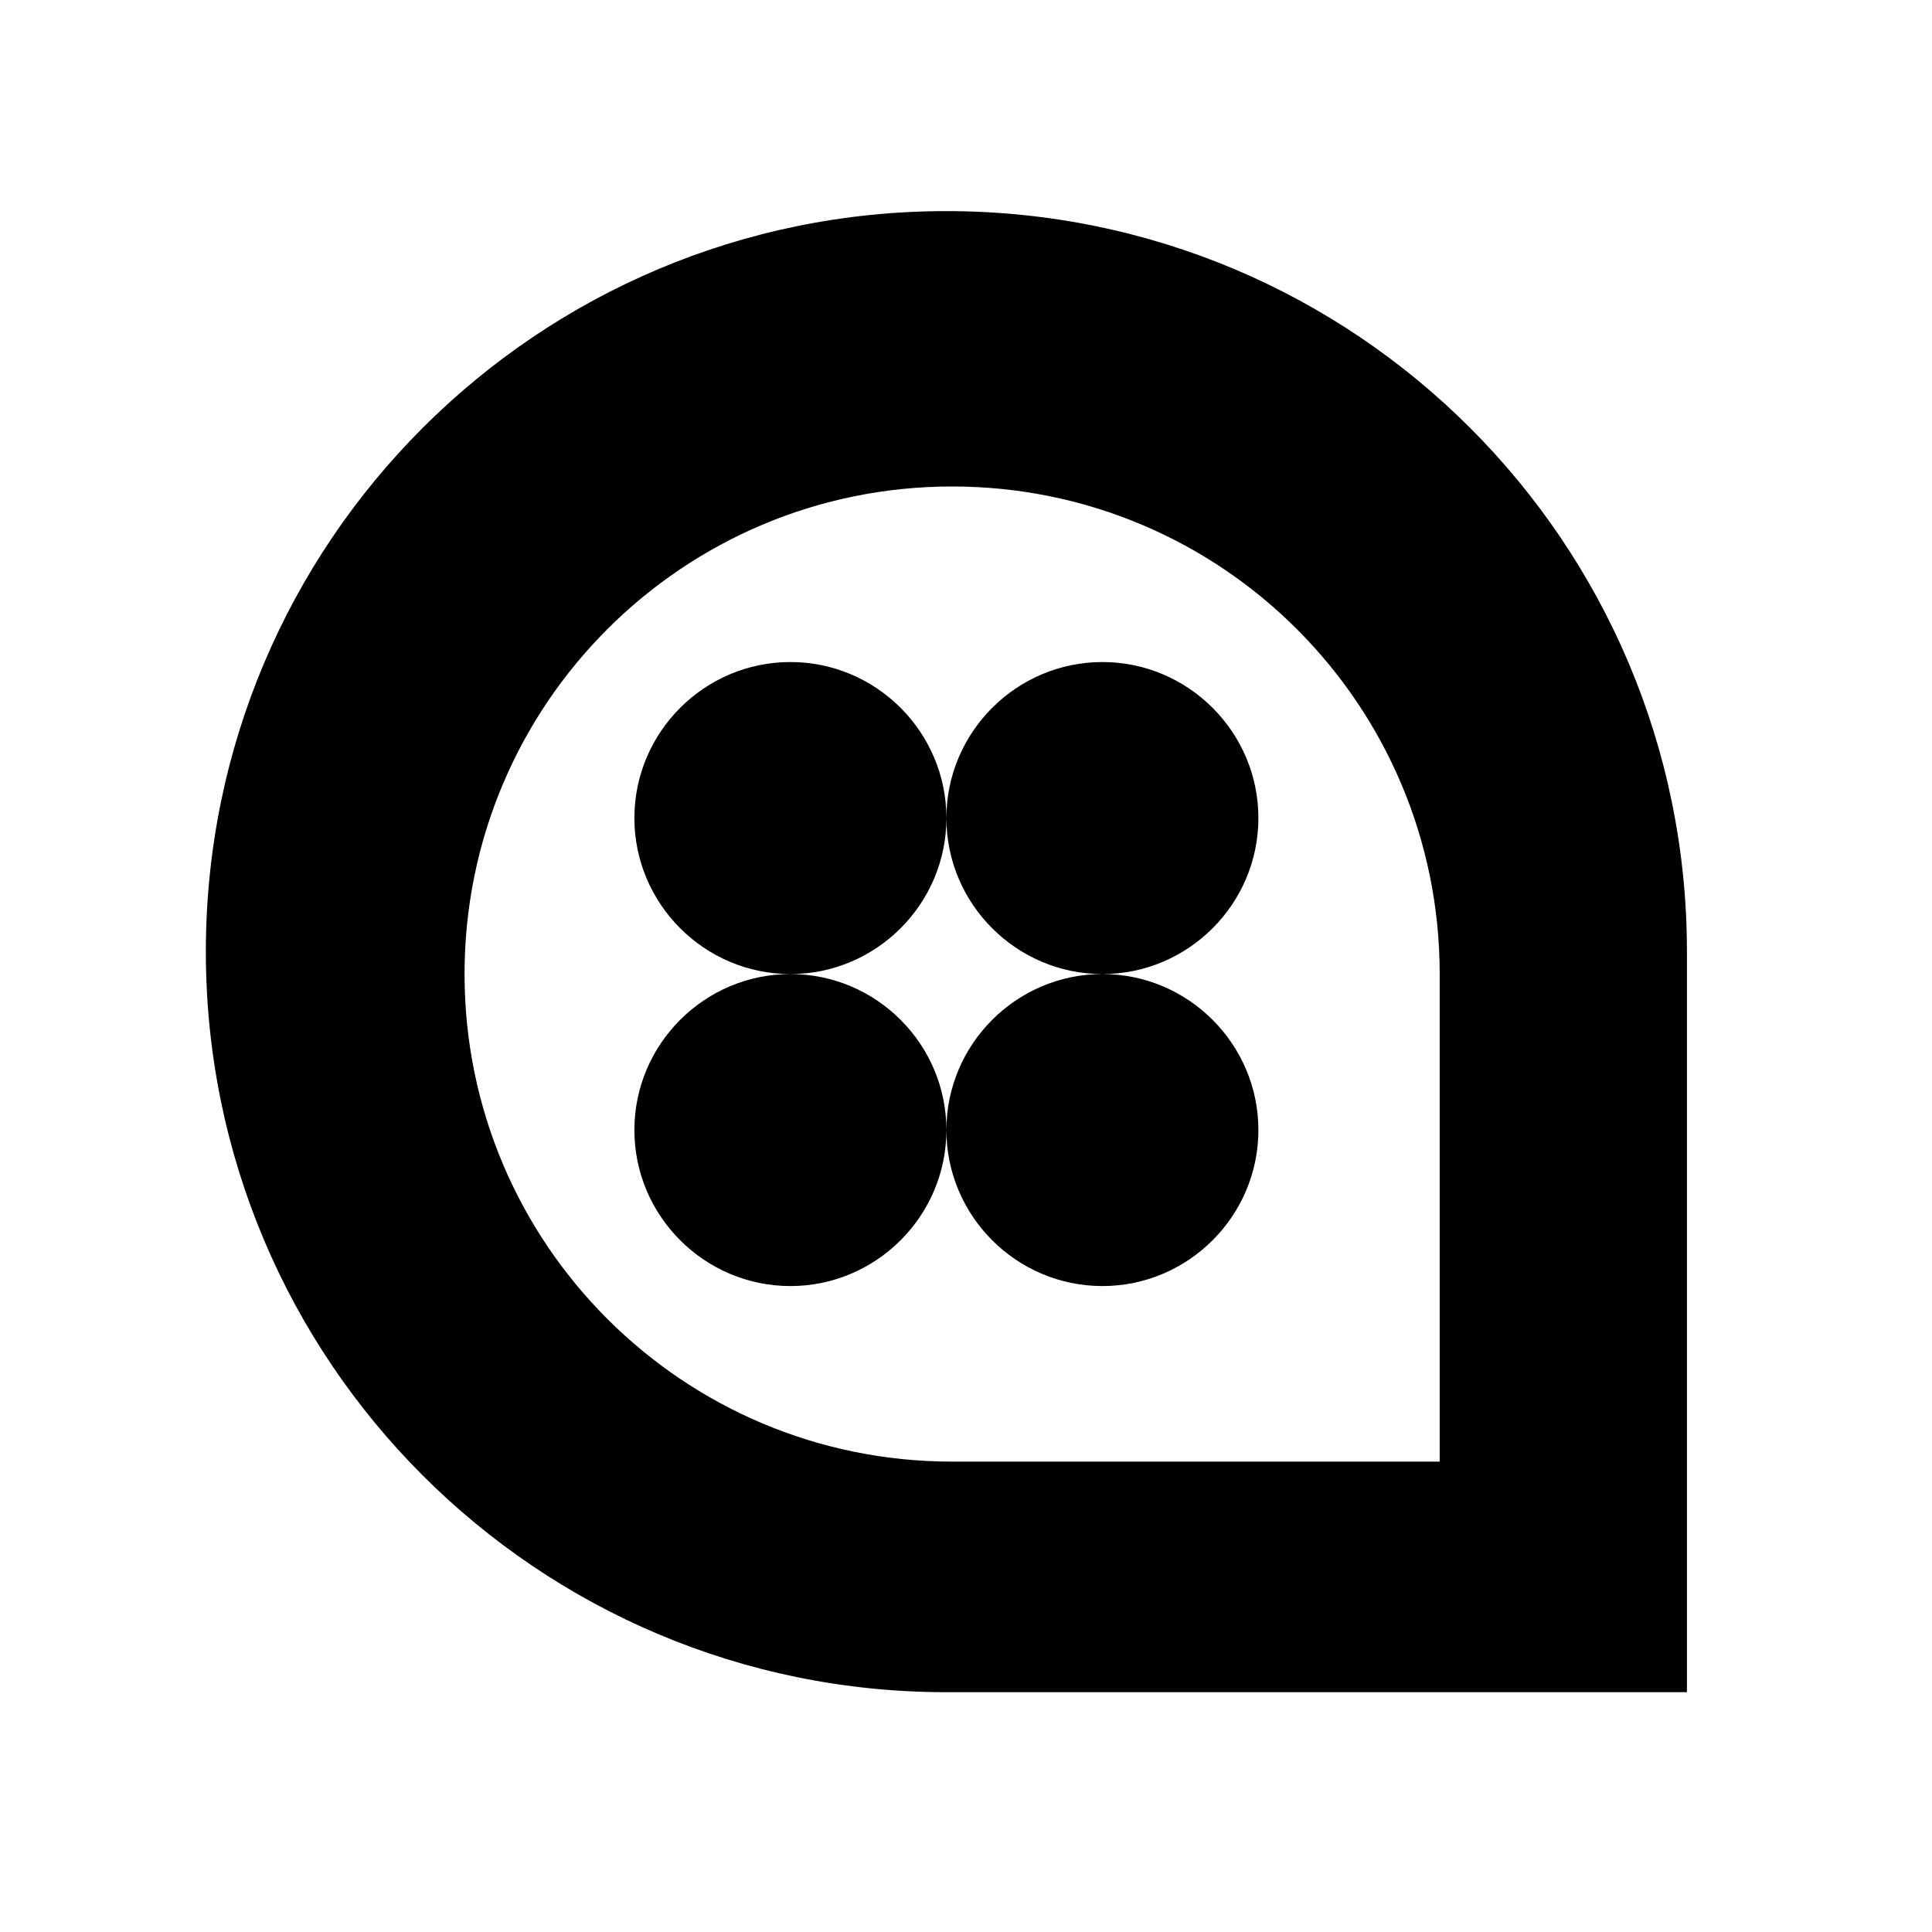
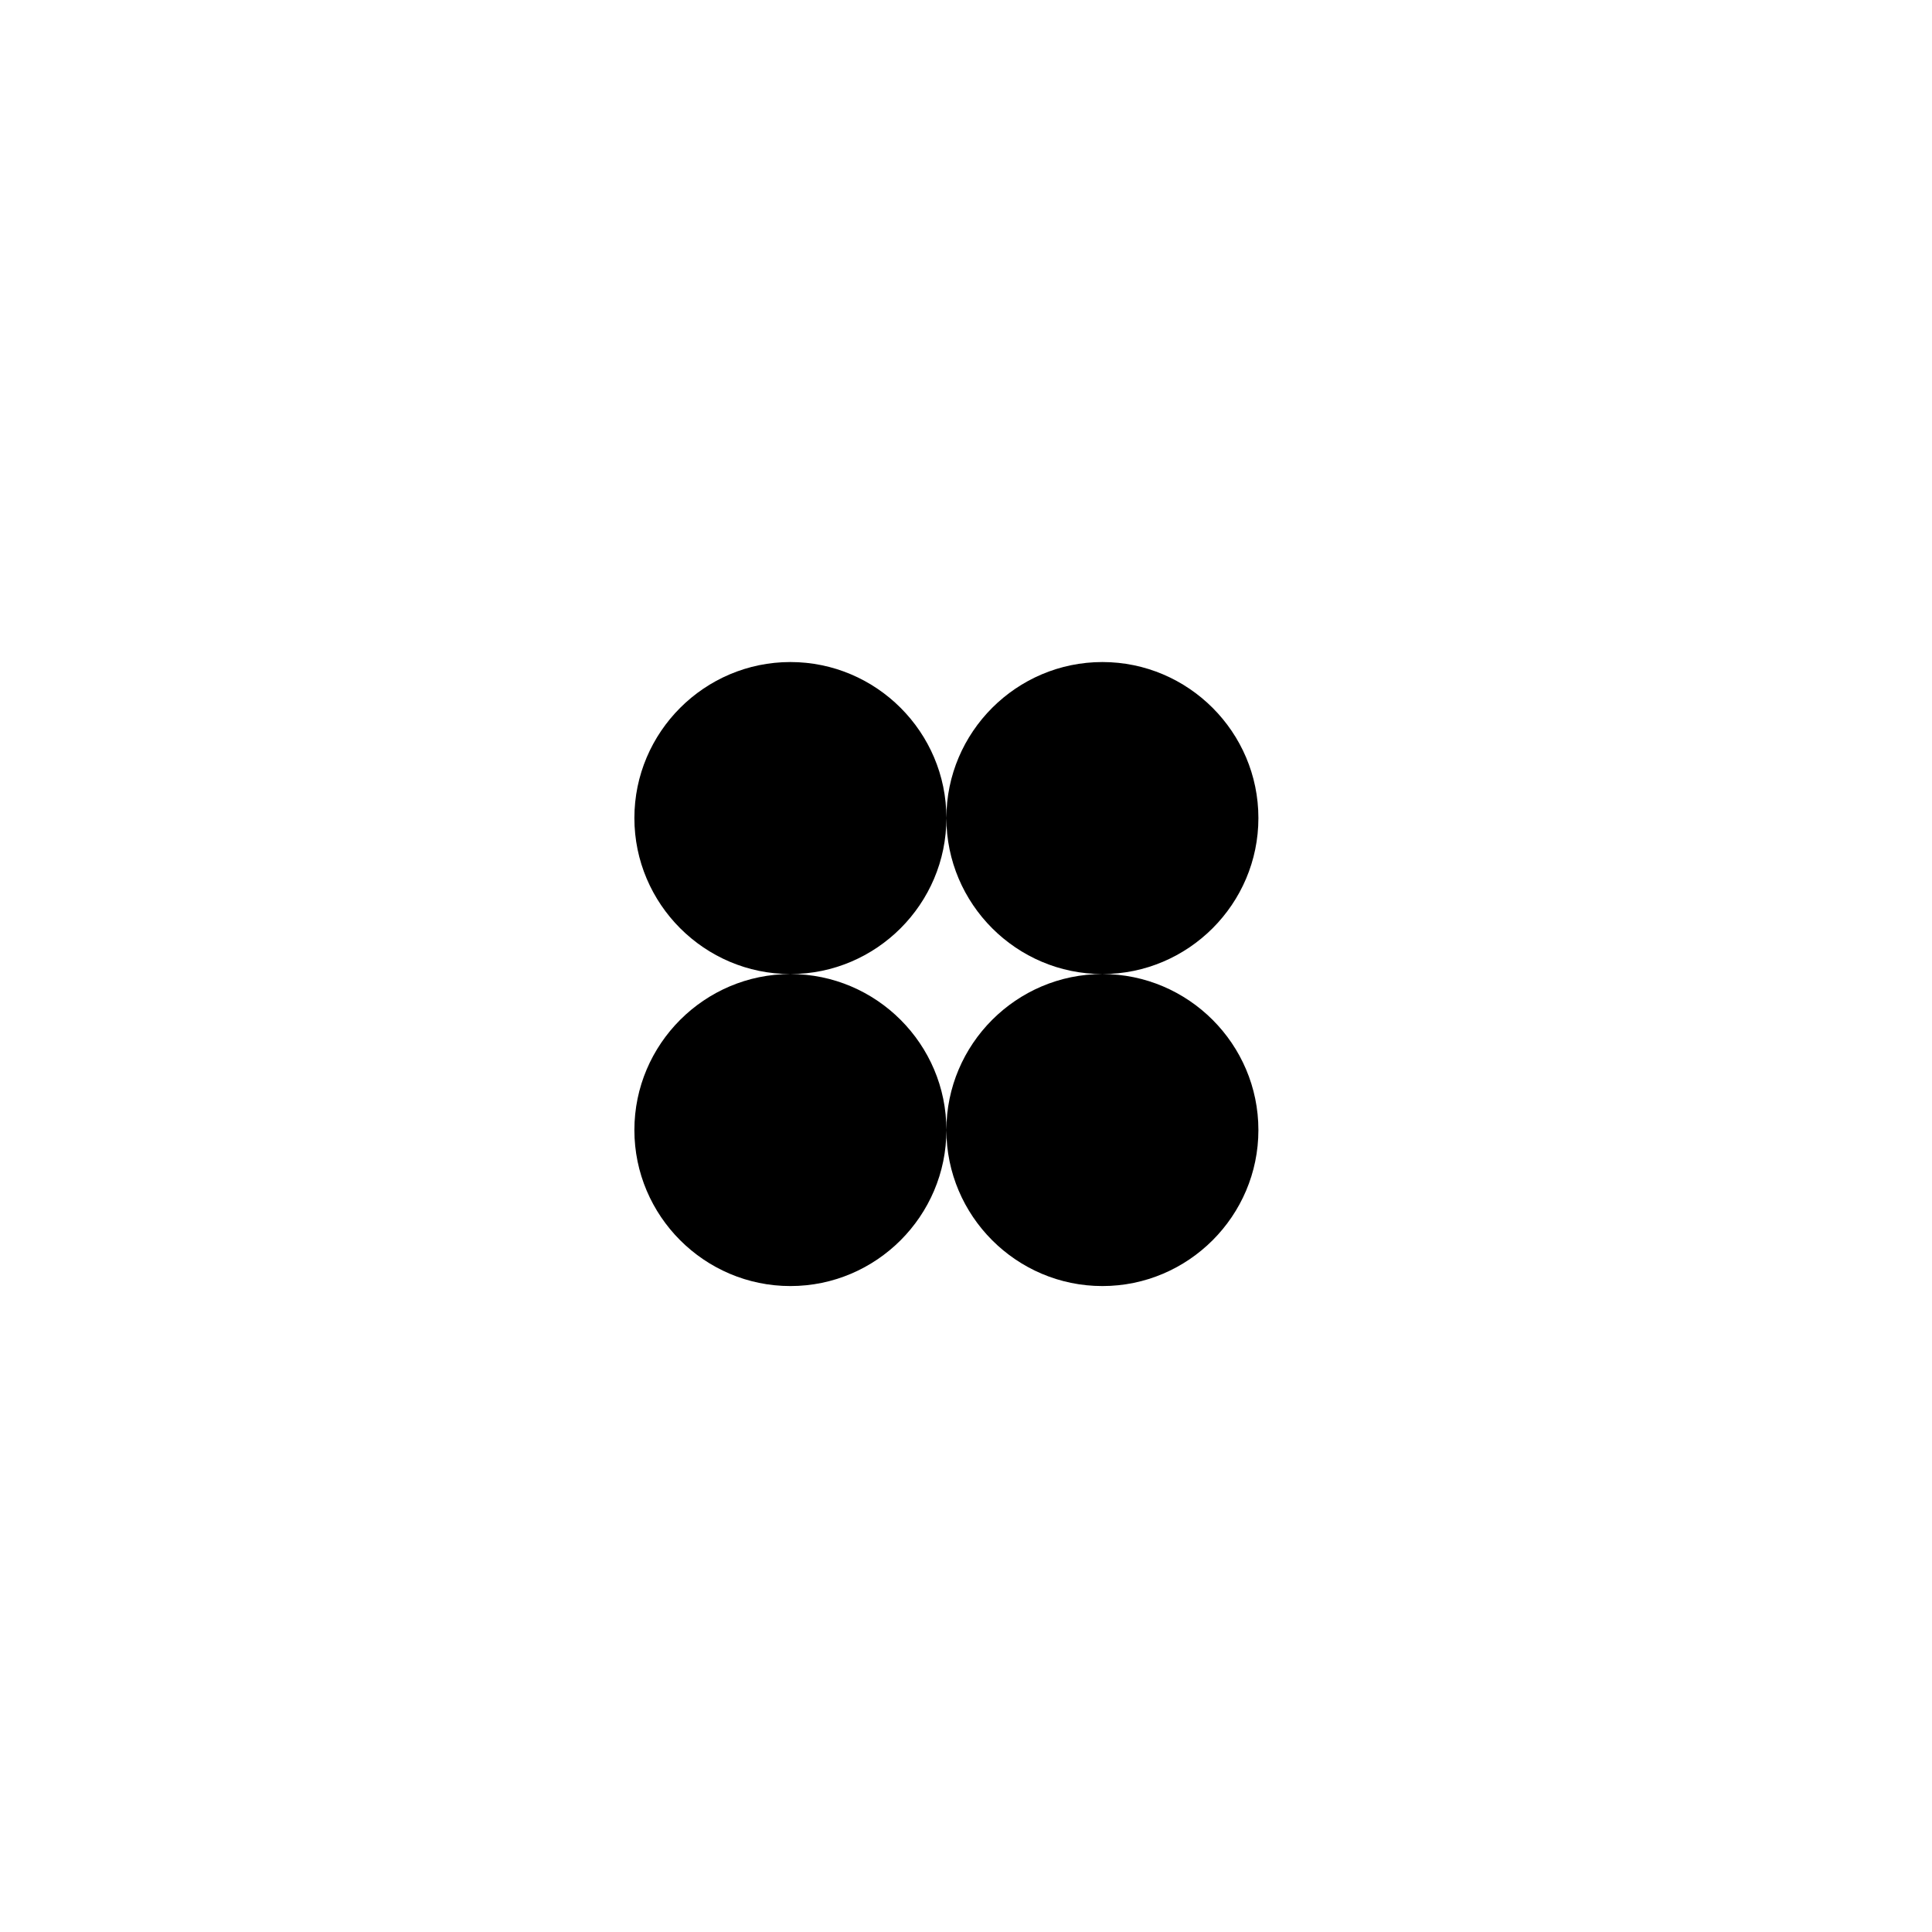
<svg xmlns="http://www.w3.org/2000/svg" height="2048" viewBox="0 0 2048 2048" width="2048">
  <g transform="translate(1024 1024)">
-     <path d="m764.224 769.8v-785.008c0-433.82-351.188-785.008-785.008-785.008-433.82 0-785.008 351.188-785.008 785.008 0 433.82 351.188 785.008 785.008 785.008zm-262.084-244.42h-516.848c-285.627 0-516.848-231.222-516.848-516.848 0-285.627 231.221-516.848 516.848-516.848s516.848 231.221 516.848 516.848z" />
-     <path d="m-20.784-156.838c0 91.054-74.316 165.37-165.37 165.37-91.054 0-165.37-74.316-165.37-165.37 0-91.054 74.316-165.37 165.37-165.37 91.054 0 165.37 74.316 165.37 165.37zm165.37-165.37c-91.054 0-165.37 74.316-165.37 165.37 0 91.054 74.316 165.37 165.37 165.37s165.37-74.316 165.37-165.37c0-91.054-74.316-165.37-165.37-165.37zm-330.74 330.74c-91.054 0-165.37 74.316-165.37 165.37s74.316 165.37 165.37 165.37c91.054 0 165.37-74.316 165.37-165.37s-74.316-165.37-165.37-165.37zm330.74 0c-91.054 0-165.37 74.316-165.37 165.37s74.316 165.37 165.37 165.37 165.37-74.316 165.37-165.37-74.316-165.37-165.37-165.37z" />
+     <path d="m-20.784-156.838c0 91.054-74.316 165.37-165.37 165.37-91.054 0-165.37-74.316-165.37-165.37 0-91.054 74.316-165.37 165.37-165.37 91.054 0 165.37 74.316 165.37 165.37zm165.37-165.37c-91.054 0-165.37 74.316-165.37 165.37 0 91.054 74.316 165.37 165.37 165.37s165.37-74.316 165.37-165.37c0-91.054-74.316-165.37-165.37-165.37zm-330.74 330.74c-91.054 0-165.37 74.316-165.37 165.37s74.316 165.37 165.37 165.37c91.054 0 165.37-74.316 165.37-165.37s-74.316-165.37-165.37-165.37m330.74 0c-91.054 0-165.37 74.316-165.37 165.37s74.316 165.37 165.37 165.37 165.37-74.316 165.37-165.37-74.316-165.37-165.37-165.37z" />
  </g>
</svg>